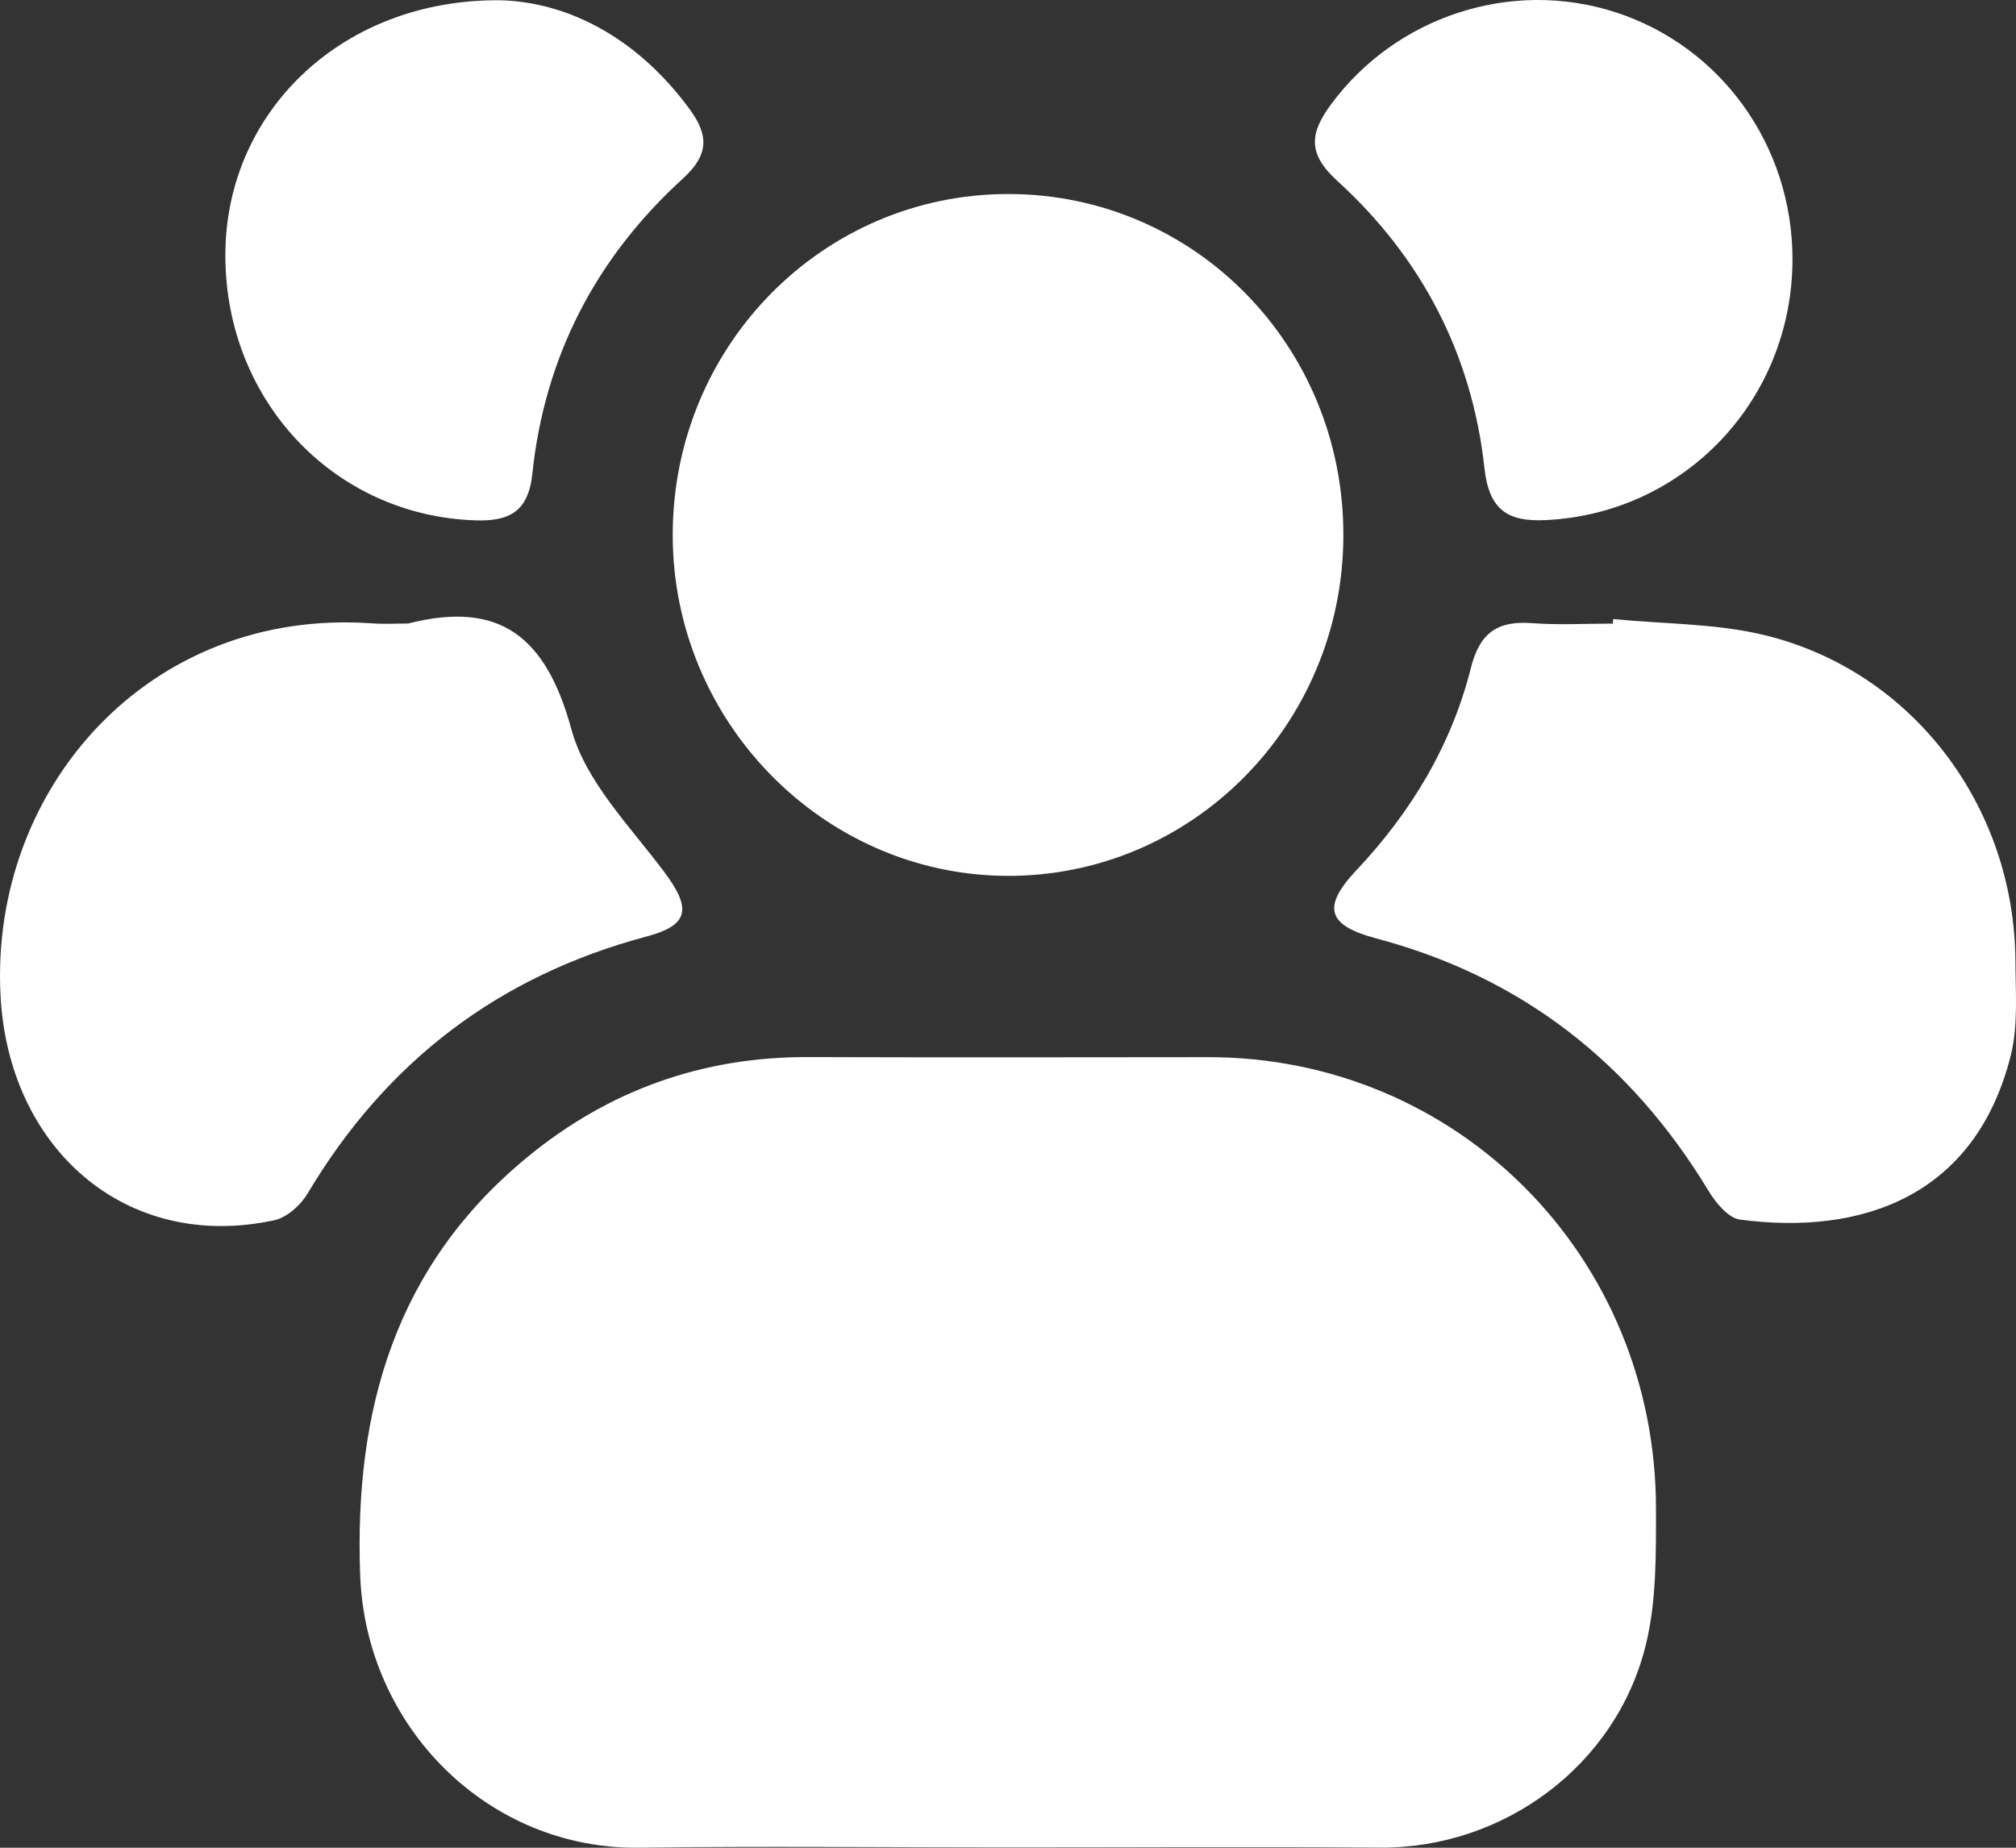
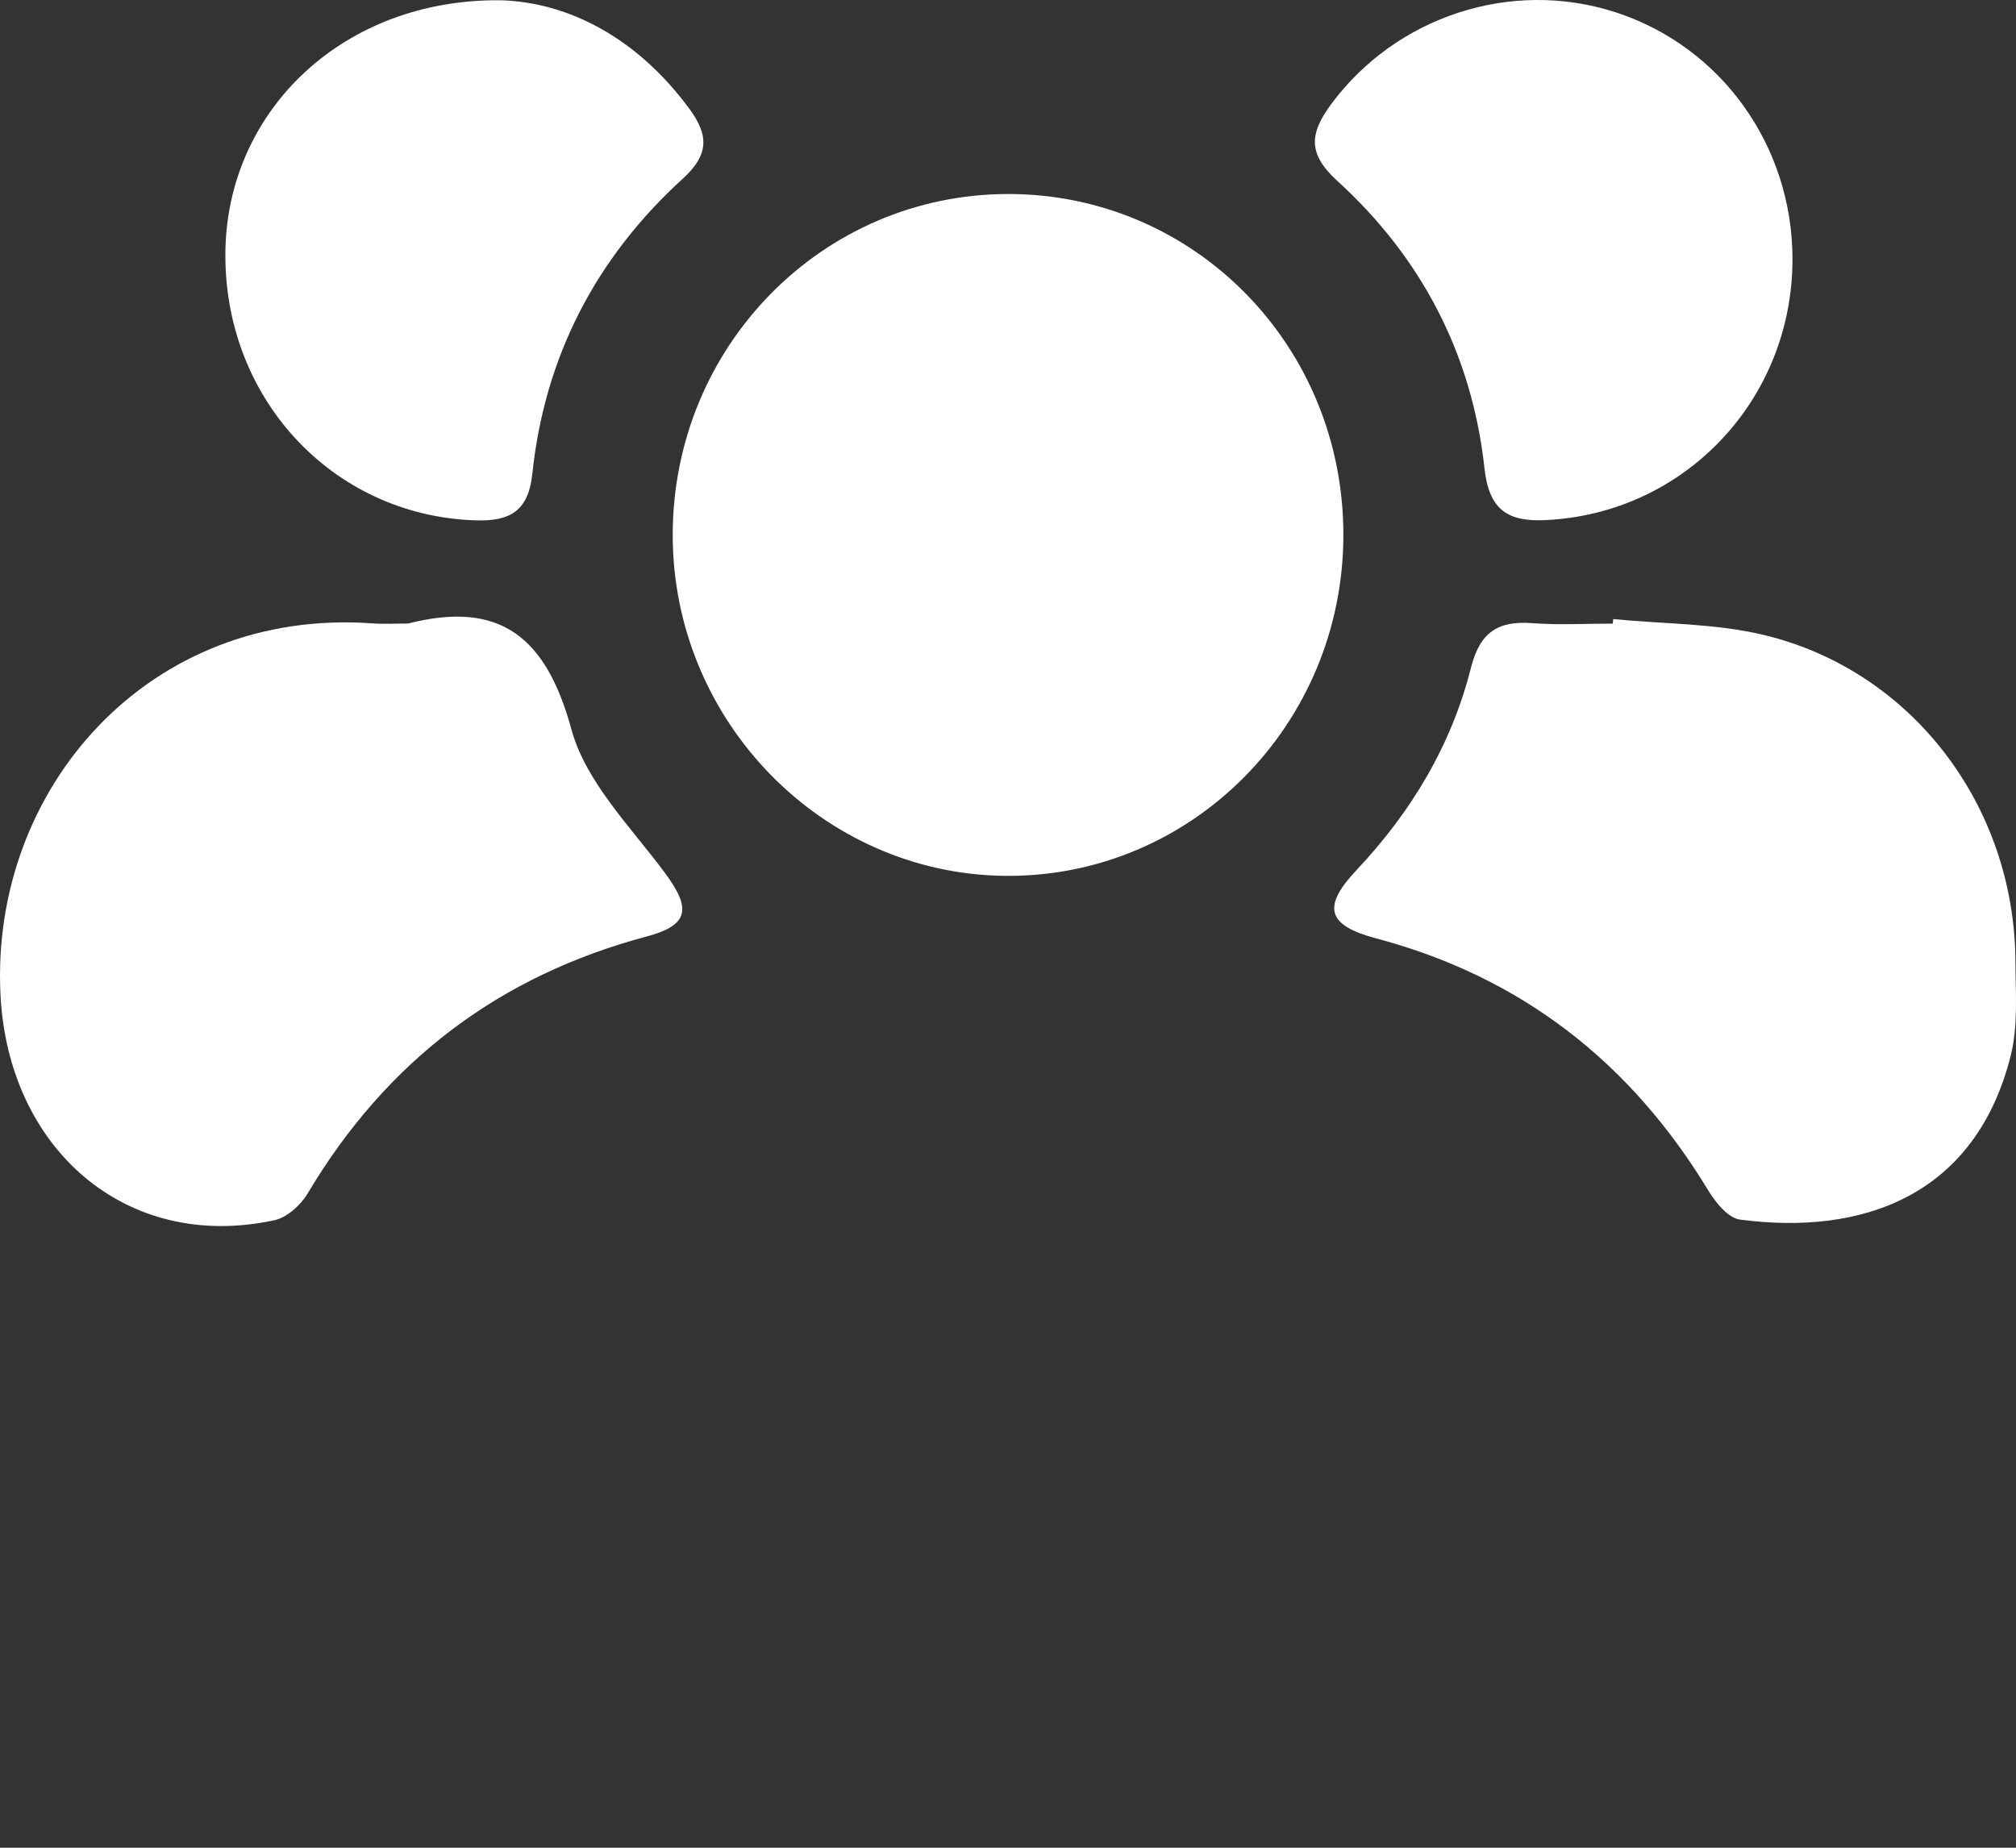
<svg xmlns="http://www.w3.org/2000/svg" width="48" height="44" viewBox="0 0 48 44" fill="none">
  <rect x="0" y="0" width="48" height="44" fill="#333333" stroke="none" />
-   <path d="M23.986 43.993C21.066 43.993 18.144 43.96 15.224 43.999C11.634 44.049 8.703 41.137 8.575 37.496C8.433 33.559 9.426 30.137 12.537 27.57C14.483 25.963 16.723 25.163 19.246 25.172C22.416 25.182 25.587 25.178 28.757 25.174C34.702 25.167 39.432 29.92 39.428 35.94C39.428 37.015 39.441 38.127 39.189 39.157C38.487 42.048 35.794 44.019 32.856 43.997C29.897 43.975 26.943 43.993 23.986 43.993Z" fill="white" />
  <path d="M31.985 12.762C31.971 17.264 28.368 20.891 23.948 20.857C19.59 20.822 16.022 17.177 16.017 12.749C16.013 8.248 19.584 4.618 24.012 4.62C28.451 4.624 32 8.25 31.985 12.762Z" fill="white" />
  <path d="M9.717 14.848C11.901 14.291 13.003 15.158 13.606 17.372C13.947 18.617 15.005 19.679 15.816 20.765C16.46 21.626 16.42 22.027 15.403 22.299C11.884 23.235 9.199 25.269 7.321 28.426C7.156 28.702 6.831 28.992 6.534 29.057C2.987 29.823 0.188 27.336 0.011 23.678C-0.229 18.777 3.543 14.466 8.861 14.844C9.144 14.865 9.43 14.848 9.717 14.848Z" fill="white" />
  <path d="M38.41 14.742C39.612 14.861 40.844 14.842 42.008 15.123C45.532 15.976 47.964 19.196 47.986 22.886C47.99 23.643 48.054 24.432 47.872 25.148C47.029 28.478 44.342 29.428 41.428 29.042C41.15 29.005 40.851 28.643 40.68 28.359C38.823 25.291 36.215 23.261 32.766 22.346C31.598 22.036 31.472 21.598 32.294 20.724C33.599 19.339 34.559 17.747 35.025 15.893C35.237 15.052 35.674 14.779 36.474 14.839C37.111 14.887 37.757 14.85 38.399 14.85C38.404 14.813 38.408 14.777 38.41 14.742Z" fill="white" />
  <path d="M11.918 0.006C13.553 0.053 15.185 0.919 16.415 2.593C16.877 3.221 16.884 3.683 16.261 4.251C14.199 6.129 12.967 8.482 12.674 11.288C12.577 12.198 12.111 12.417 11.317 12.391C7.896 12.279 5.284 9.445 5.368 5.919C5.449 2.608 8.179 -0.029 11.918 0.006Z" fill="white" />
  <path d="M42.678 6.17C42.678 9.523 40.106 12.229 36.801 12.385C35.905 12.428 35.453 12.151 35.344 11.147C35.047 8.428 33.838 6.125 31.836 4.303C31.128 3.657 31.183 3.172 31.695 2.48C33.237 0.394 35.975 -0.513 38.459 0.29C40.981 1.105 42.678 3.471 42.678 6.17Z" fill="white" />
</svg>